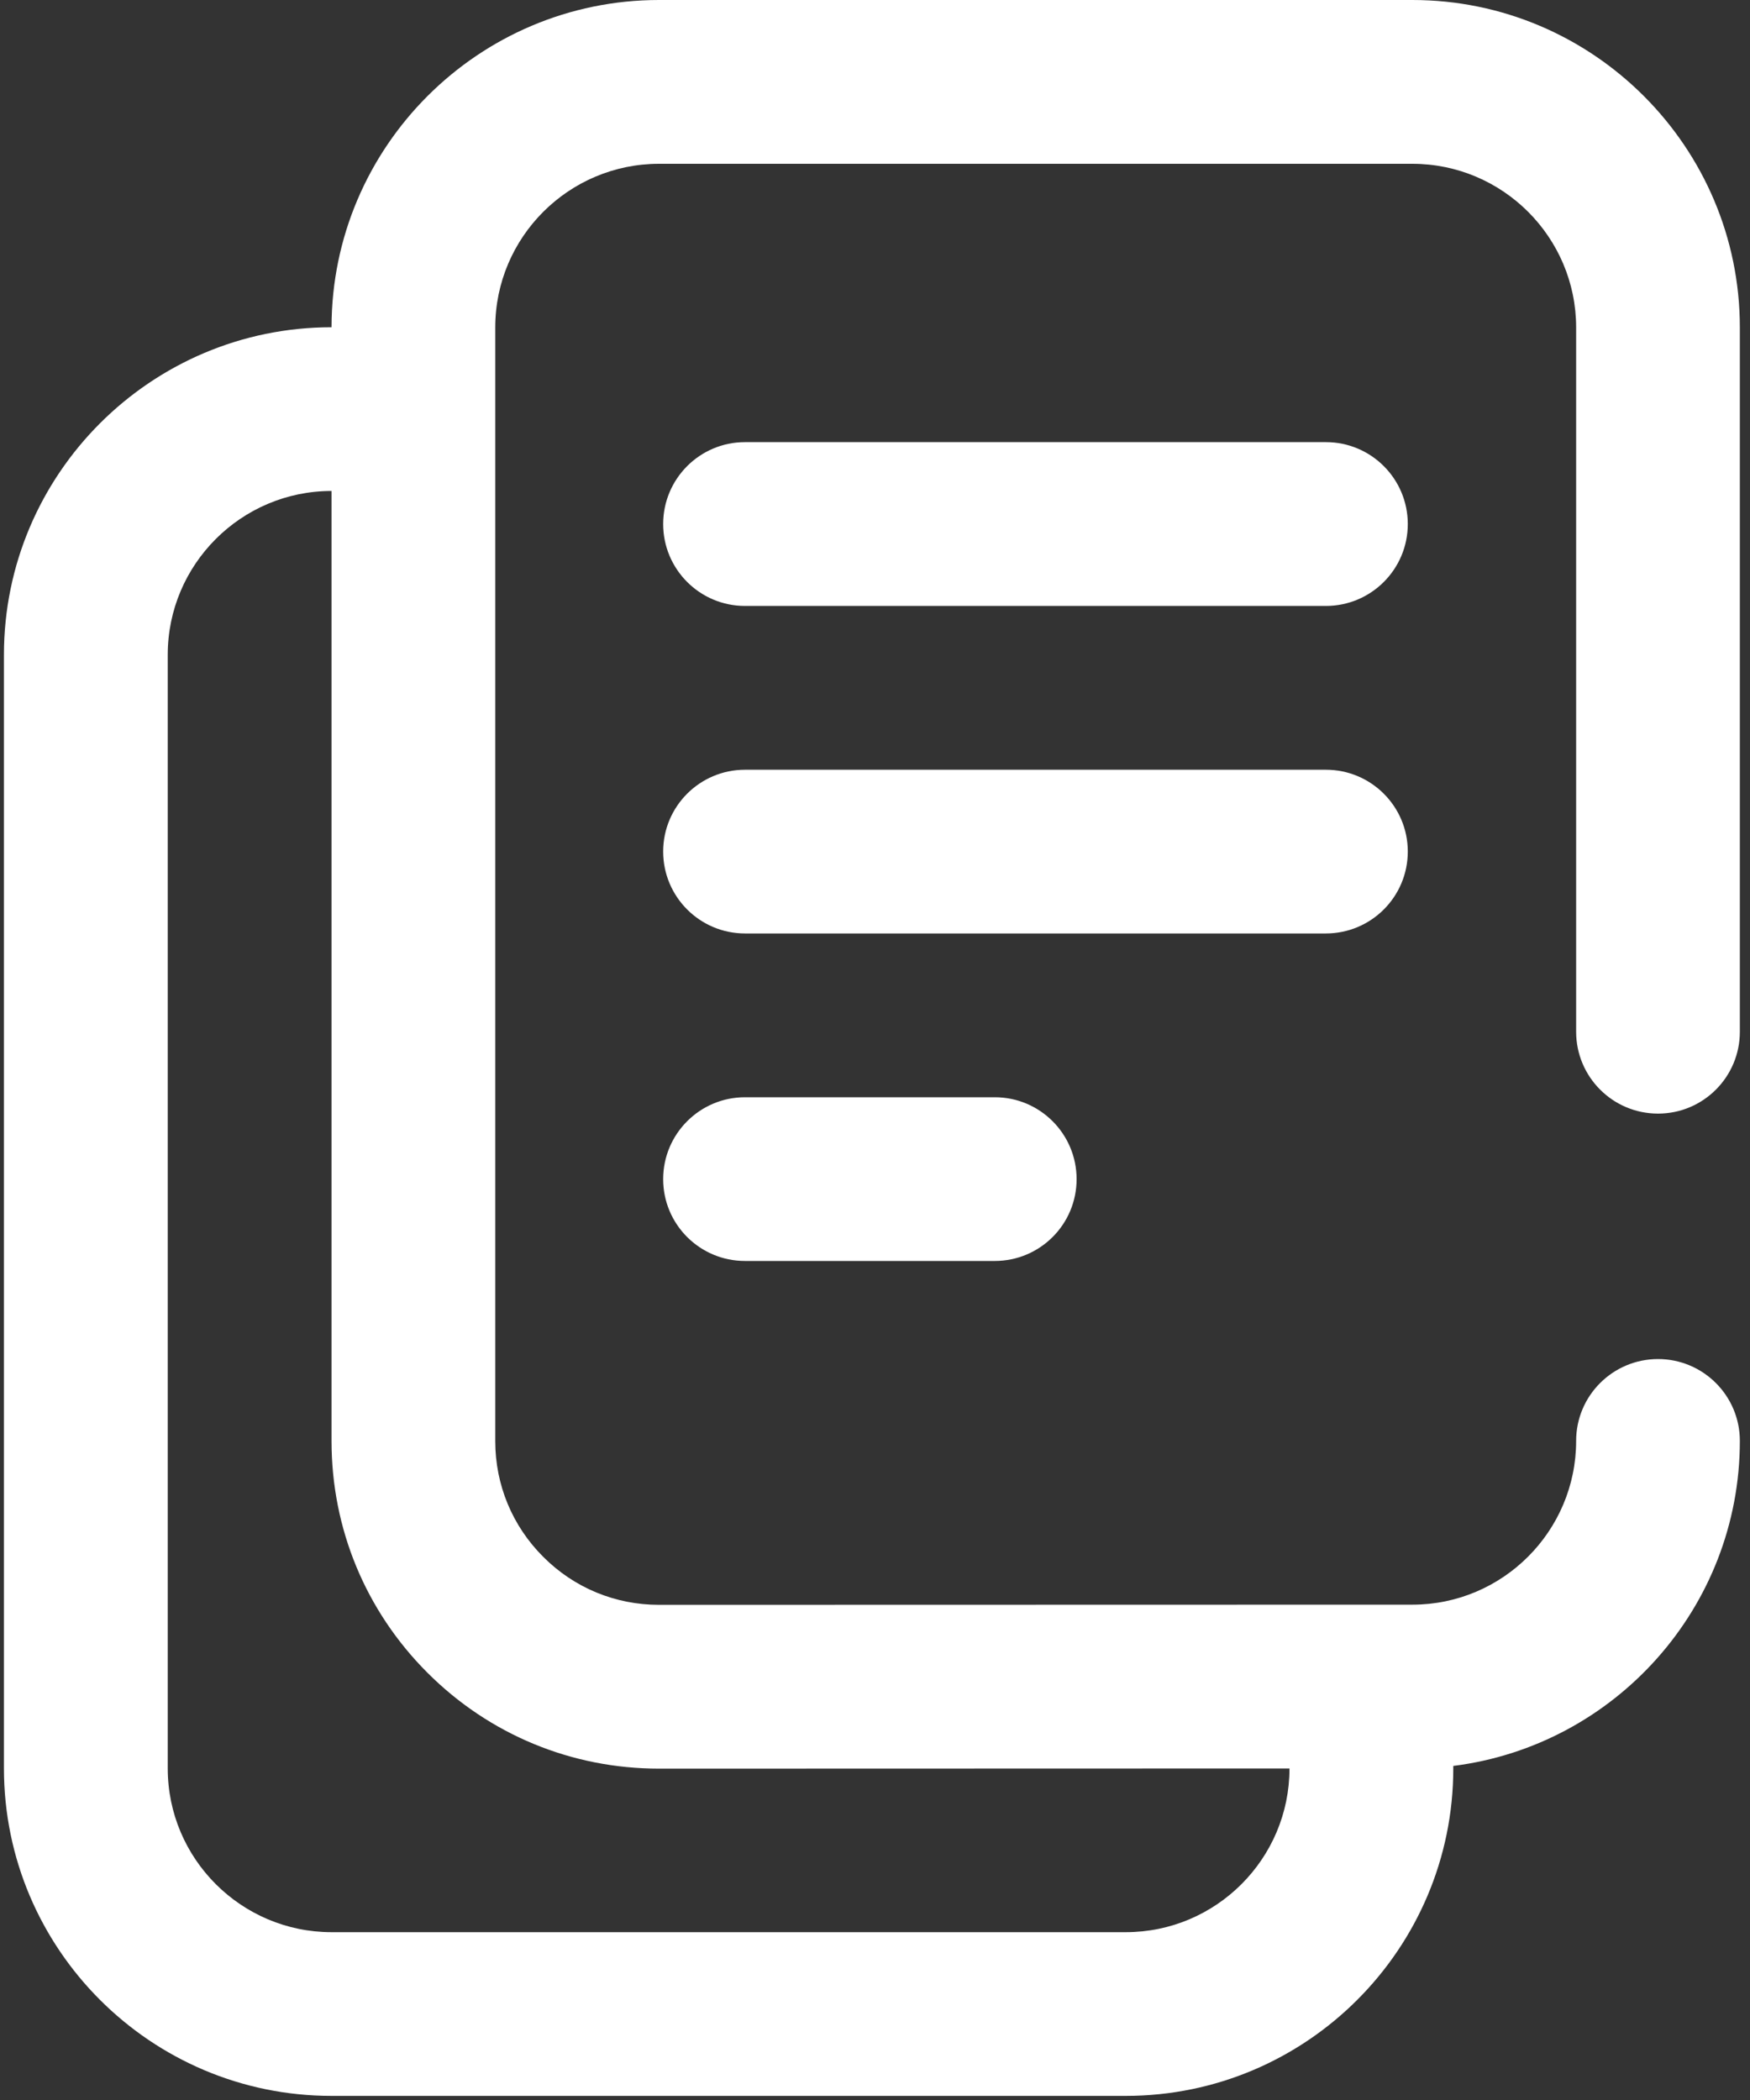
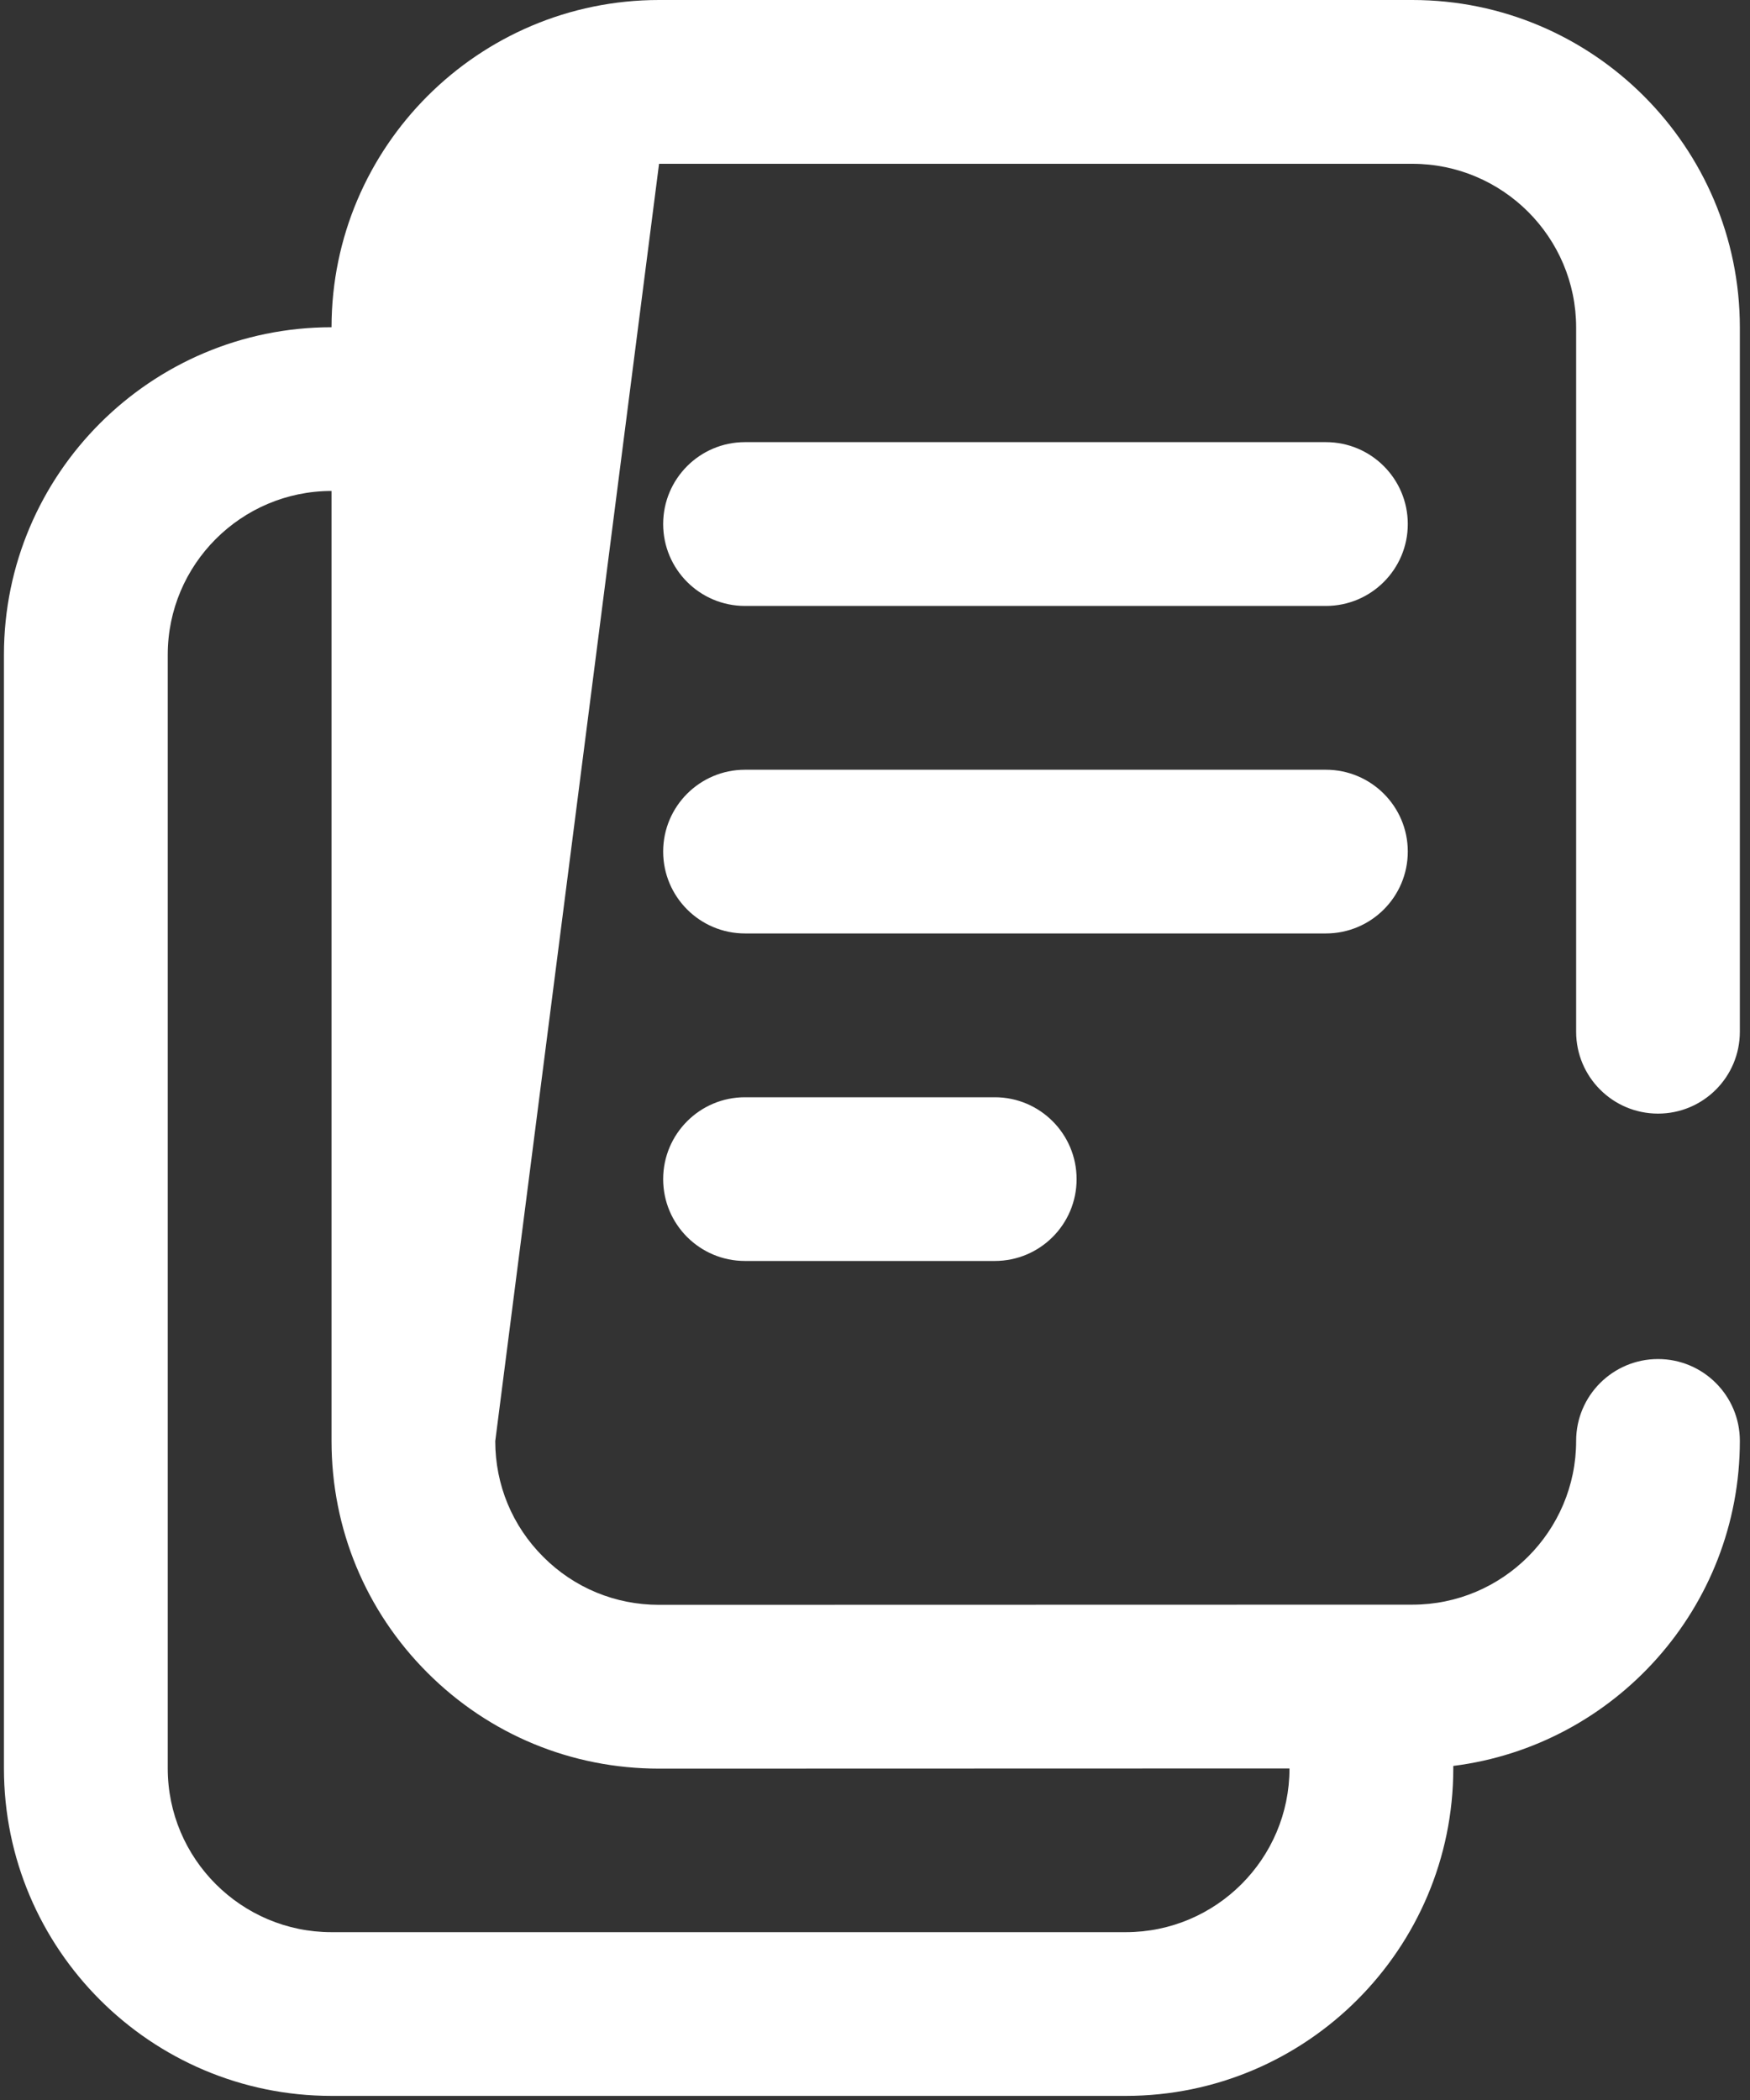
<svg xmlns="http://www.w3.org/2000/svg" width="20px" height="24px" viewBox="0 0 20 24" version="1.1">
  <rect x="0" y="0" width="20" height="24" fill="#333333" stroke="none" />
  <title>ic/devis/white</title>
  <desc>Created with Sketch.</desc>
  <g id="Page-1" stroke="none" stroke-width="1" fill="none" fill-rule="evenodd">
    <g id="00-KPMG_Pulse_home" transform="translate(-1115, -74)" fill="#FFFFFF">
      <g id="ic/devis/white" transform="translate(1115, 74)">
-         <path d="M15.153,5.053 C15.67,5.053 16.089,5.472 16.089,5.989 C16.089,6.506 15.67,6.925 15.153,6.925 L8.514,6.925 C7.998,6.925 7.579,6.506 7.579,5.989 C7.579,5.472 7.998,5.053 8.514,5.053 L15.153,5.053 Z M15.153,8.797 C15.67,8.797 16.089,9.216 16.089,9.732 C16.089,10.249 15.67,10.668 15.153,10.668 L8.514,10.668 C7.998,10.668 7.579,10.249 7.579,9.732 C7.579,9.216 7.998,8.797 8.514,8.797 L15.153,8.797 Z M11.369,12.54 C11.885,12.54 12.304,12.959 12.304,13.476 C12.304,13.993 11.885,14.411 11.369,14.411 L8.514,14.411 C7.998,14.411 7.579,13.993 7.579,13.476 C7.579,12.959 7.998,12.54 8.514,12.54 L11.369,12.54 Z M18.949,12.727 C18.432,12.727 18.013,12.308 18.013,11.791 L18.013,3.743 C18.013,2.711 17.173,1.872 16.141,1.872 L7.532,1.872 C6.5,1.872 5.66,2.711 5.66,3.743 L5.66,16.47 C5.66,16.97 5.855,17.44 6.209,17.793 C6.562,18.147 7.032,18.341 7.532,18.341 L7.532,18.341 L16.142,18.339 C17.173,18.339 18.013,17.499 18.013,16.467 C18.013,15.951 18.432,15.532 18.949,15.532 C19.465,15.532 19.884,15.951 19.884,16.467 C19.884,18.373 18.453,19.951 16.609,20.182 L16.609,20.21 C16.609,22.274 14.93,23.953 12.866,23.953 L3.789,23.953 C1.724,23.953 0.045,22.274 0.045,20.21 L0.045,7.483 C0.045,5.419 1.725,3.74 3.789,3.74 C3.79,1.677 5.469,7.10542736e-15 7.532,7.10542736e-15 L16.141,7.10542736e-15 C18.205,7.10542736e-15 19.884,1.679 19.884,3.743 L19.884,11.791 C19.884,12.308 19.466,12.727 18.949,12.727 Z M7.532,20.213 C6.532,20.213 5.592,19.824 4.885,19.117 C4.178,18.41 3.789,17.47 3.789,16.47 L3.789,5.611 C2.757,5.611 1.917,6.451 1.917,7.483 L1.917,20.21 C1.917,21.242 2.757,22.082 3.789,22.082 L12.866,22.082 C13.898,22.082 14.737,21.242 14.737,20.211 L7.533,20.213 L7.532,20.213 Z" id="Combined-Shape" />
+         <path d="M15.153,5.053 C15.67,5.053 16.089,5.472 16.089,5.989 C16.089,6.506 15.67,6.925 15.153,6.925 L8.514,6.925 C7.998,6.925 7.579,6.506 7.579,5.989 C7.579,5.472 7.998,5.053 8.514,5.053 L15.153,5.053 Z M15.153,8.797 C15.67,8.797 16.089,9.216 16.089,9.732 C16.089,10.249 15.67,10.668 15.153,10.668 L8.514,10.668 C7.998,10.668 7.579,10.249 7.579,9.732 C7.579,9.216 7.998,8.797 8.514,8.797 L15.153,8.797 Z M11.369,12.54 C11.885,12.54 12.304,12.959 12.304,13.476 C12.304,13.993 11.885,14.411 11.369,14.411 L8.514,14.411 C7.998,14.411 7.579,13.993 7.579,13.476 C7.579,12.959 7.998,12.54 8.514,12.54 L11.369,12.54 Z M18.949,12.727 C18.432,12.727 18.013,12.308 18.013,11.791 L18.013,3.743 C18.013,2.711 17.173,1.872 16.141,1.872 L7.532,1.872 L5.66,16.47 C5.66,16.97 5.855,17.44 6.209,17.793 C6.562,18.147 7.032,18.341 7.532,18.341 L7.532,18.341 L16.142,18.339 C17.173,18.339 18.013,17.499 18.013,16.467 C18.013,15.951 18.432,15.532 18.949,15.532 C19.465,15.532 19.884,15.951 19.884,16.467 C19.884,18.373 18.453,19.951 16.609,20.182 L16.609,20.21 C16.609,22.274 14.93,23.953 12.866,23.953 L3.789,23.953 C1.724,23.953 0.045,22.274 0.045,20.21 L0.045,7.483 C0.045,5.419 1.725,3.74 3.789,3.74 C3.79,1.677 5.469,7.10542736e-15 7.532,7.10542736e-15 L16.141,7.10542736e-15 C18.205,7.10542736e-15 19.884,1.679 19.884,3.743 L19.884,11.791 C19.884,12.308 19.466,12.727 18.949,12.727 Z M7.532,20.213 C6.532,20.213 5.592,19.824 4.885,19.117 C4.178,18.41 3.789,17.47 3.789,16.47 L3.789,5.611 C2.757,5.611 1.917,6.451 1.917,7.483 L1.917,20.21 C1.917,21.242 2.757,22.082 3.789,22.082 L12.866,22.082 C13.898,22.082 14.737,21.242 14.737,20.211 L7.533,20.213 L7.532,20.213 Z" id="Combined-Shape" />
      </g>
    </g>
  </g>
</svg>